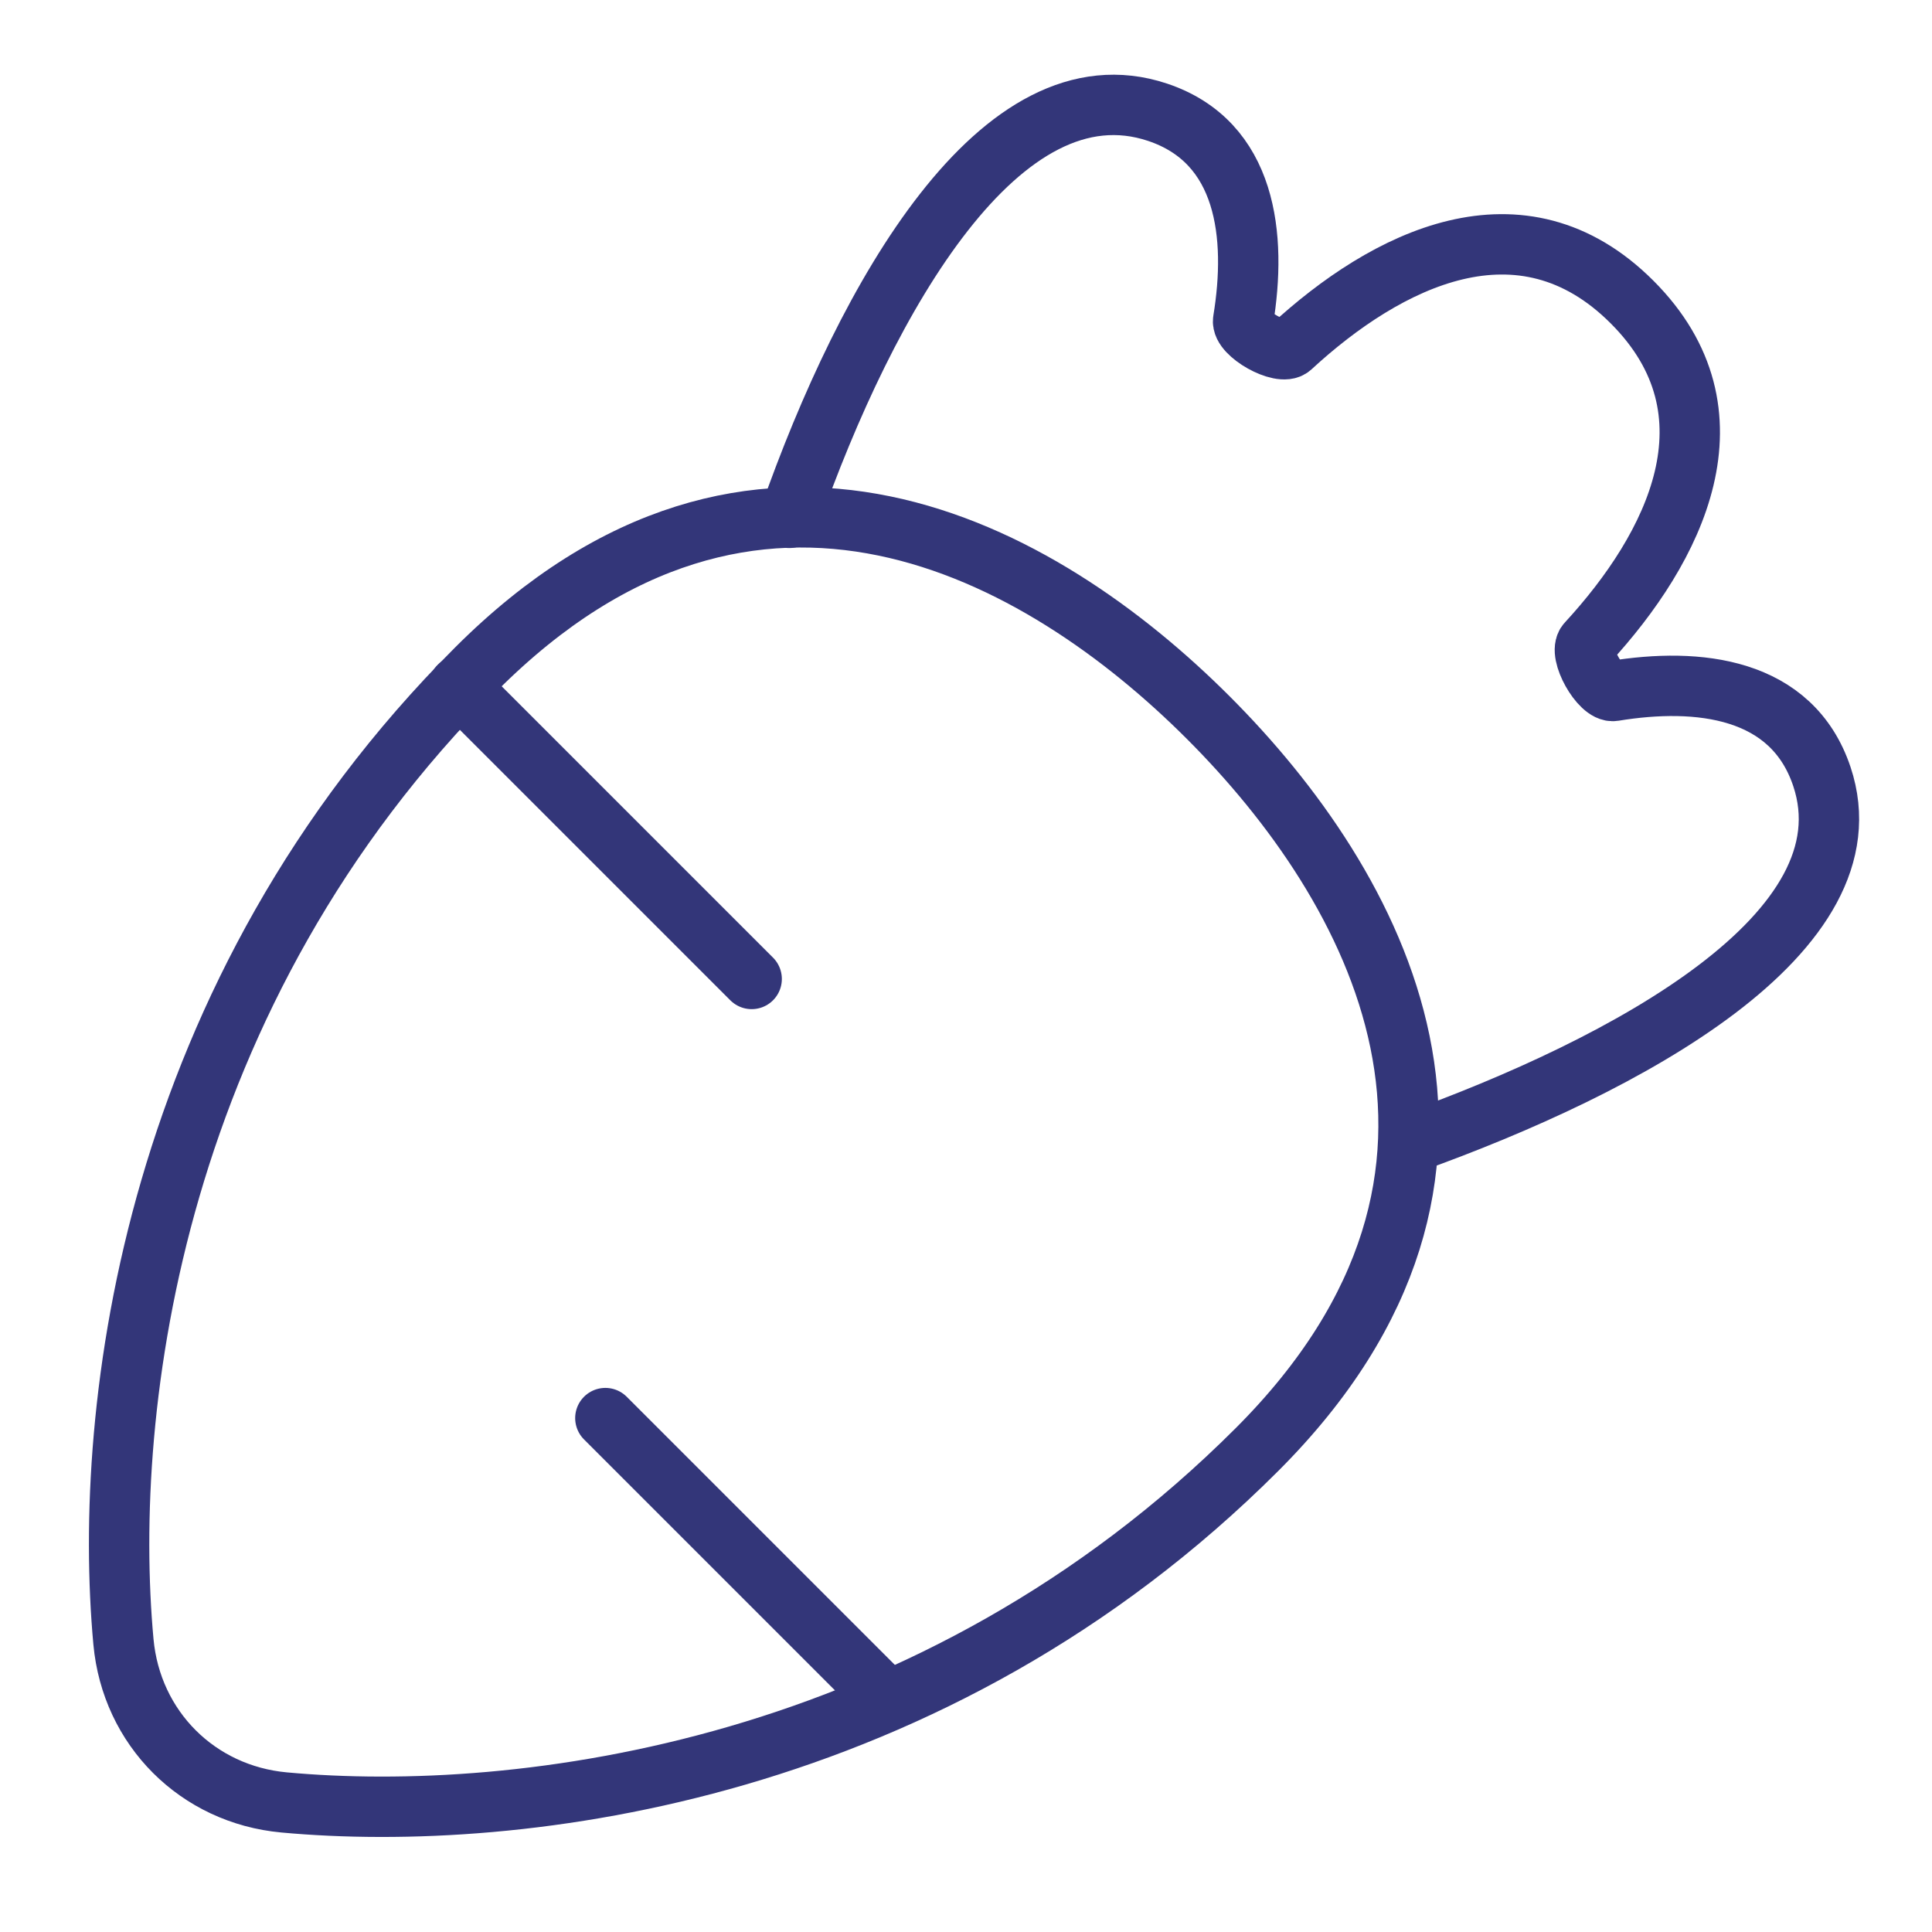
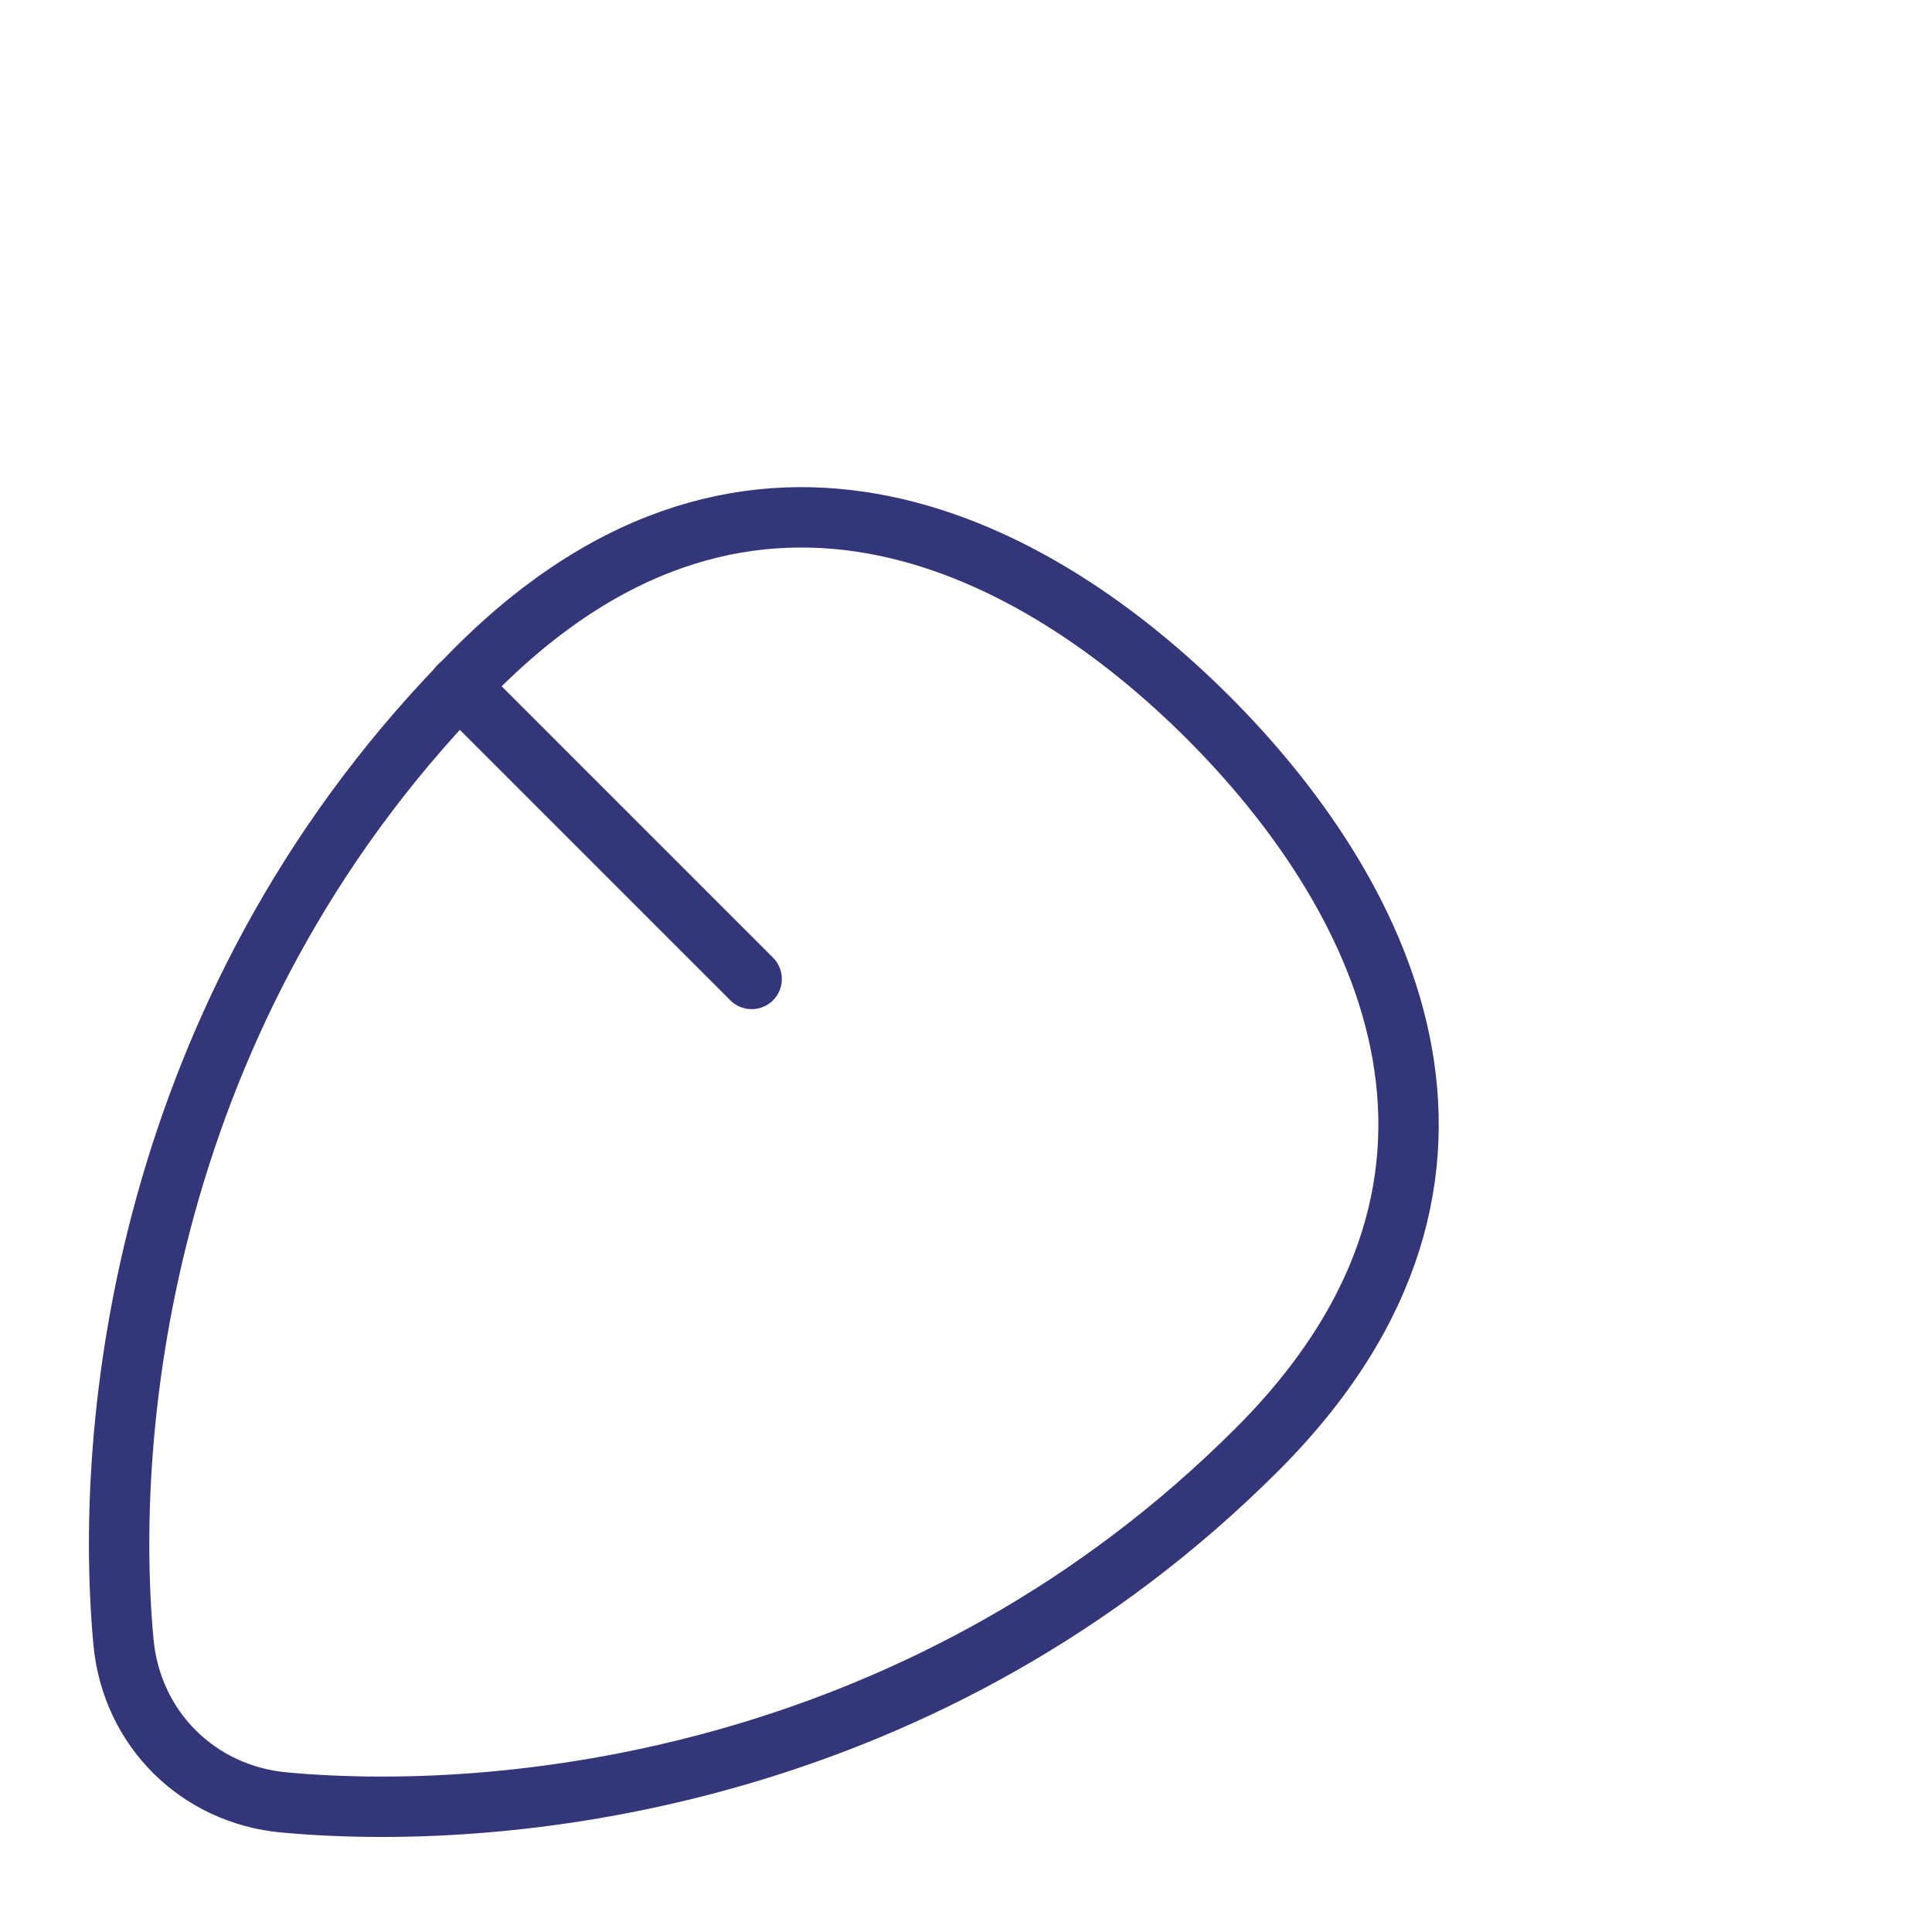
<svg xmlns="http://www.w3.org/2000/svg" width="48" height="48" viewBox="0 0 48 48" fill="none">
  <g clip-path="url(#clip0_142_1071)">
-     <path d="M19.609 12.866C21.544 7.353 24.872 1.492 28.757 2.788C30.98 3.529 31.23 5.865 30.886 7.959C30.831 8.291 31.83 8.852 32.077 8.624C34.446 6.439 37.791 4.747 40.548 7.504C43.306 10.262 41.613 13.606 39.429 15.975C39.201 16.221 39.762 17.221 40.093 17.166C42.188 16.822 44.523 17.072 45.265 19.295C46.556 23.165 40.441 26.465 35.014 28.407" stroke="#333679" stroke-width="1.5" stroke-linecap="round" stroke-linejoin="round" />
    <path d="M11.837 16.616C3.793 24.66 2.529 34.935 3.067 40.79C3.265 42.939 4.909 44.583 7.058 44.781C12.913 45.32 23.188 44.055 31.232 36.011C38.159 29.084 34.175 21.985 30.019 17.829C25.863 13.673 18.764 9.689 11.837 16.616Z" stroke="#333679" stroke-width="1.5" stroke-linecap="round" stroke-linejoin="round" />
    <path d="M11.402 17.049L18.675 24.322" stroke="#333679" stroke-width="1.5" stroke-linecap="round" stroke-linejoin="round" />
-     <path d="M15.04 35.232L21.96 42.152" stroke="#333679" stroke-width="1.5" stroke-linecap="round" stroke-linejoin="round" />
  </g>
  <defs>
    <clipPath id="clip0_142_1071">
      <rect width="48" height="48" fill="white" />
    </clipPath>
  </defs>
</svg>